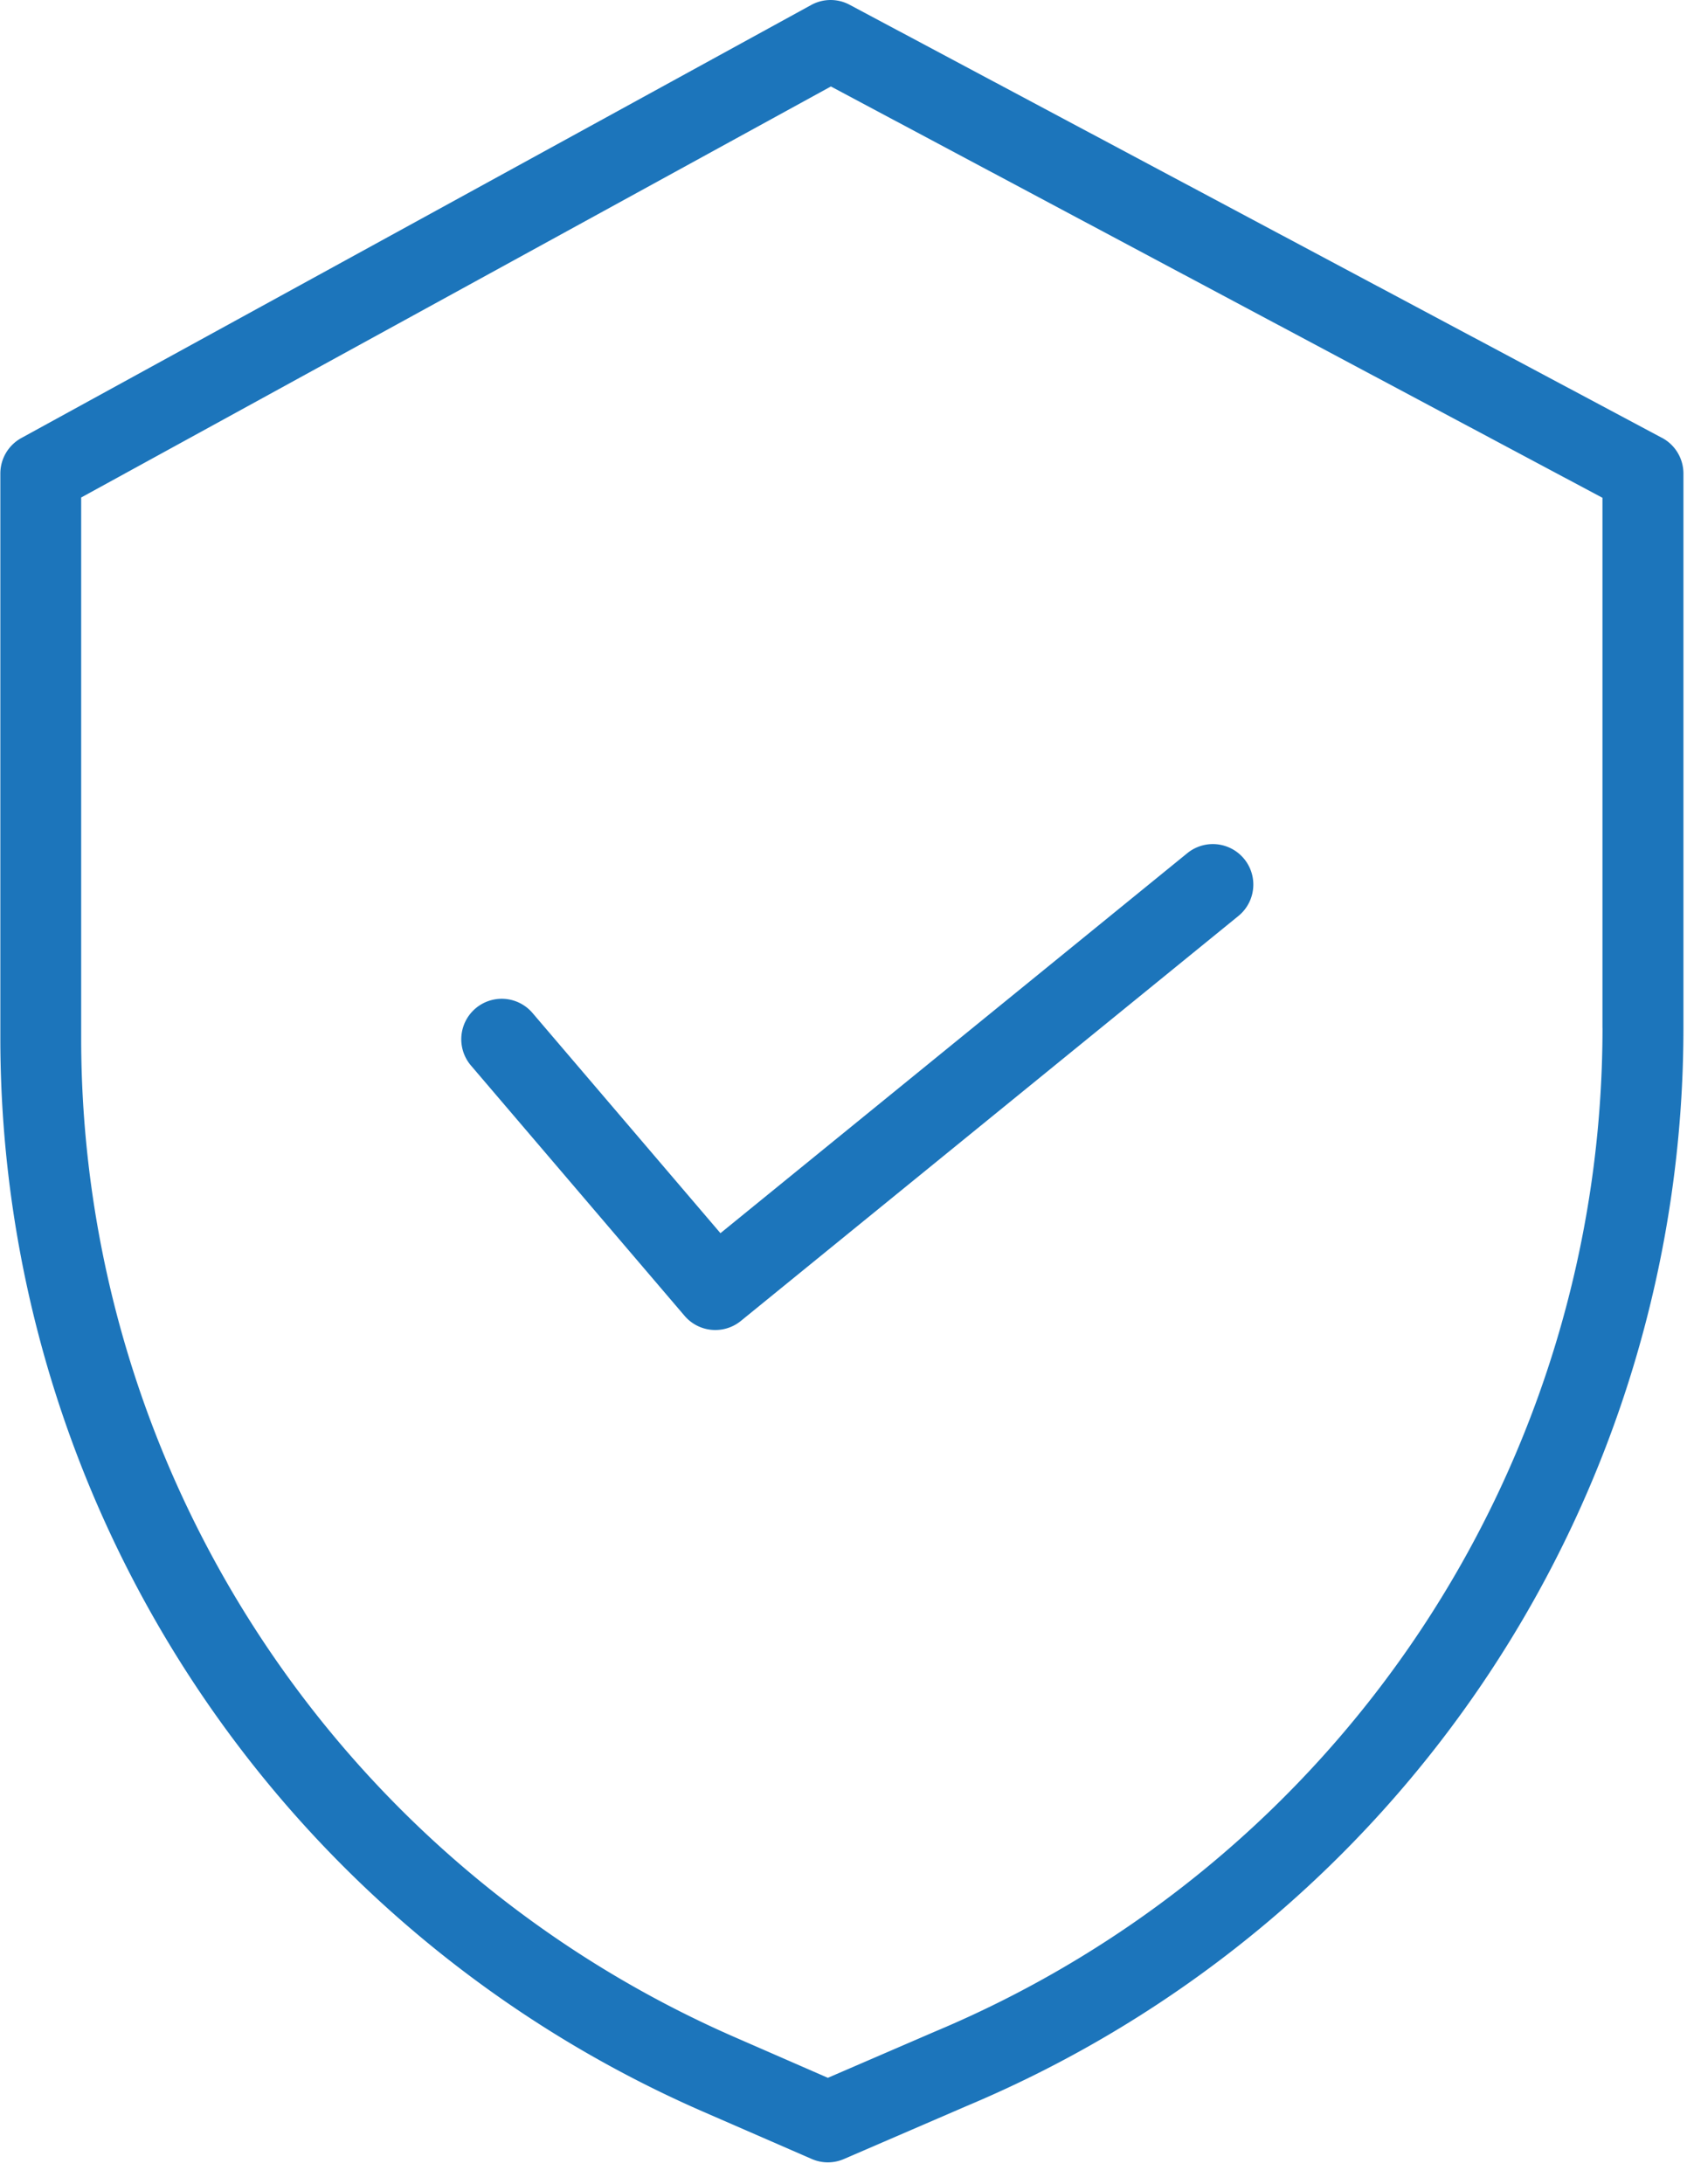
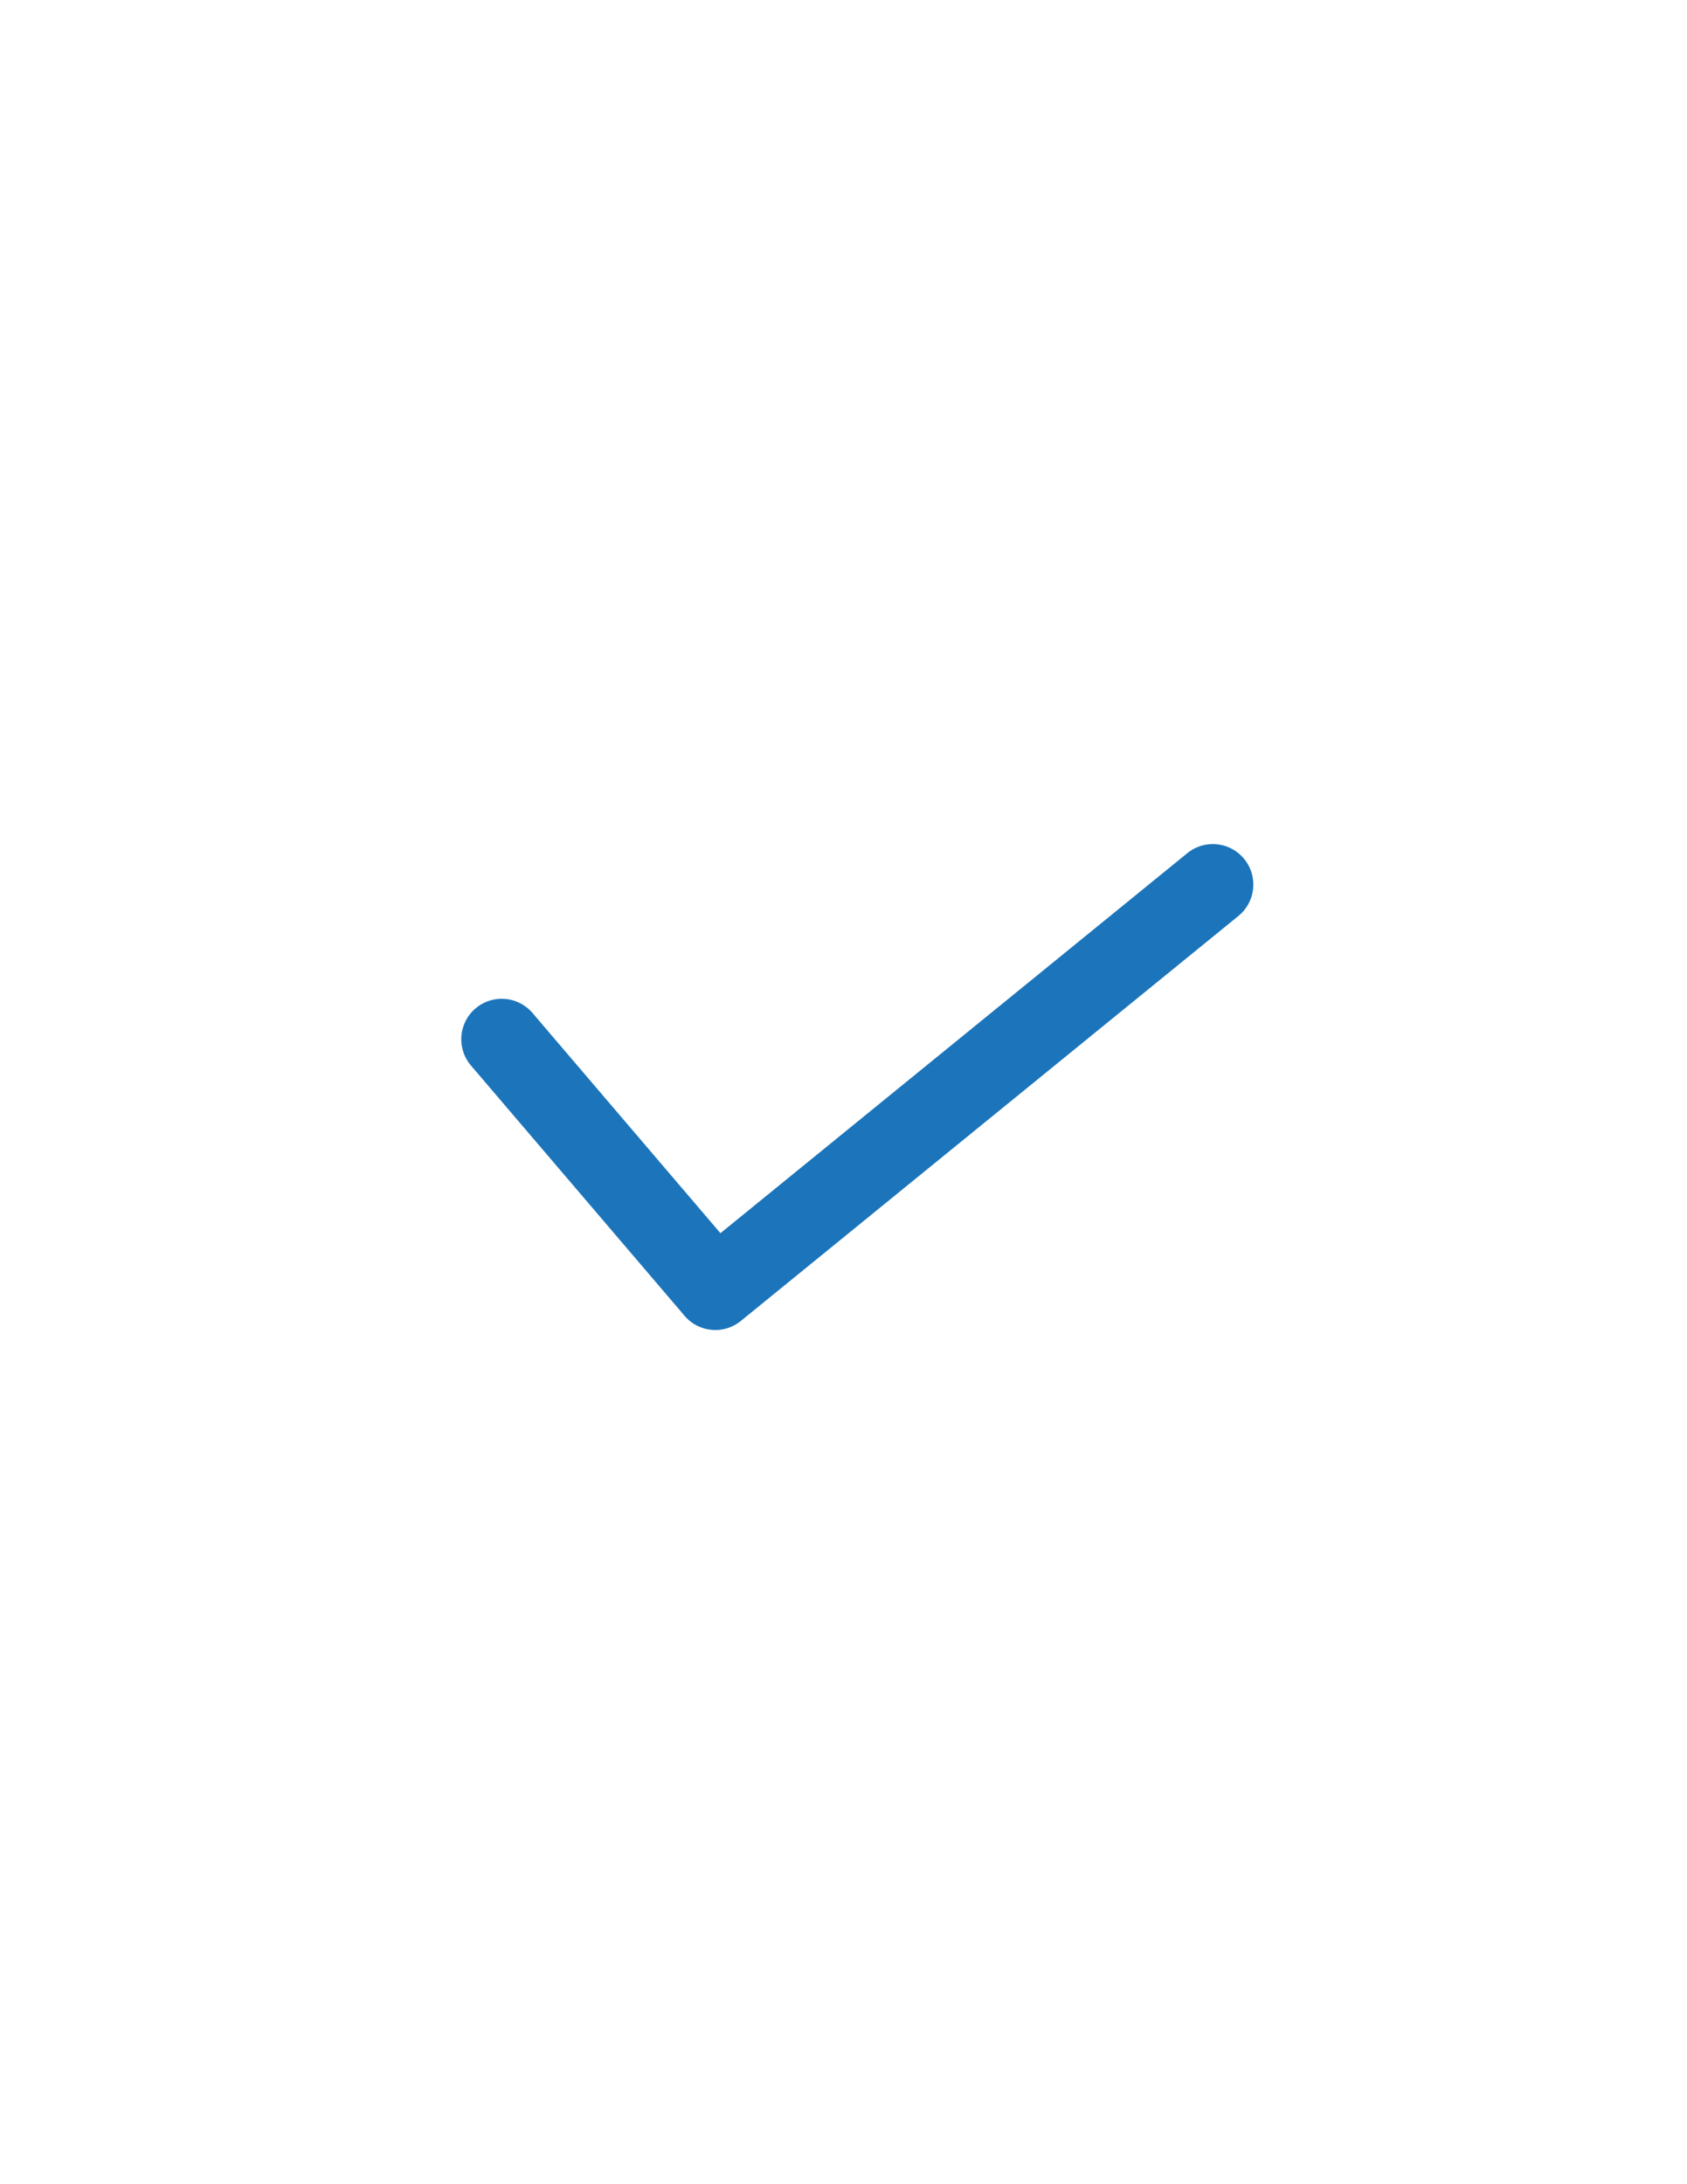
<svg xmlns="http://www.w3.org/2000/svg" width="34" height="44" viewBox="0 0 34 44">
  <g fill="#1C75BB" fill-rule="nonzero">
-     <path d="M33.495 8.82L17.123.096a.813.813 0 0 0-.775.005L.43 8.824a.815.815 0 0 0-.423.715v11.396A23.595 23.595 0 0 0 14.15 42.53l2.21.962c.206.09.44.091.648.001l2.49-1.075a23.549 23.549 0 0 0 14.43-21.71V9.54a.815.815 0 0 0-.432-.72zm-1.198 11.889a21.922 21.922 0 0 1-13.439 20.21l-.005.002-2.168.936-1.884-.822a21.963 21.963 0 0 1-13.165-20.1V10.022l15.11-8.28 15.55 8.286v10.68z" />
    <path d="M10.732 20.406a.815.815 0 0 0-1.24 1.059l4.305 5.042a.815.815 0 0 0 1.134.103l10.028-8.158a.815.815 0 1 0-1.03-1.265l-9.409 7.655-3.788-4.436z" />
  </g>
</svg>